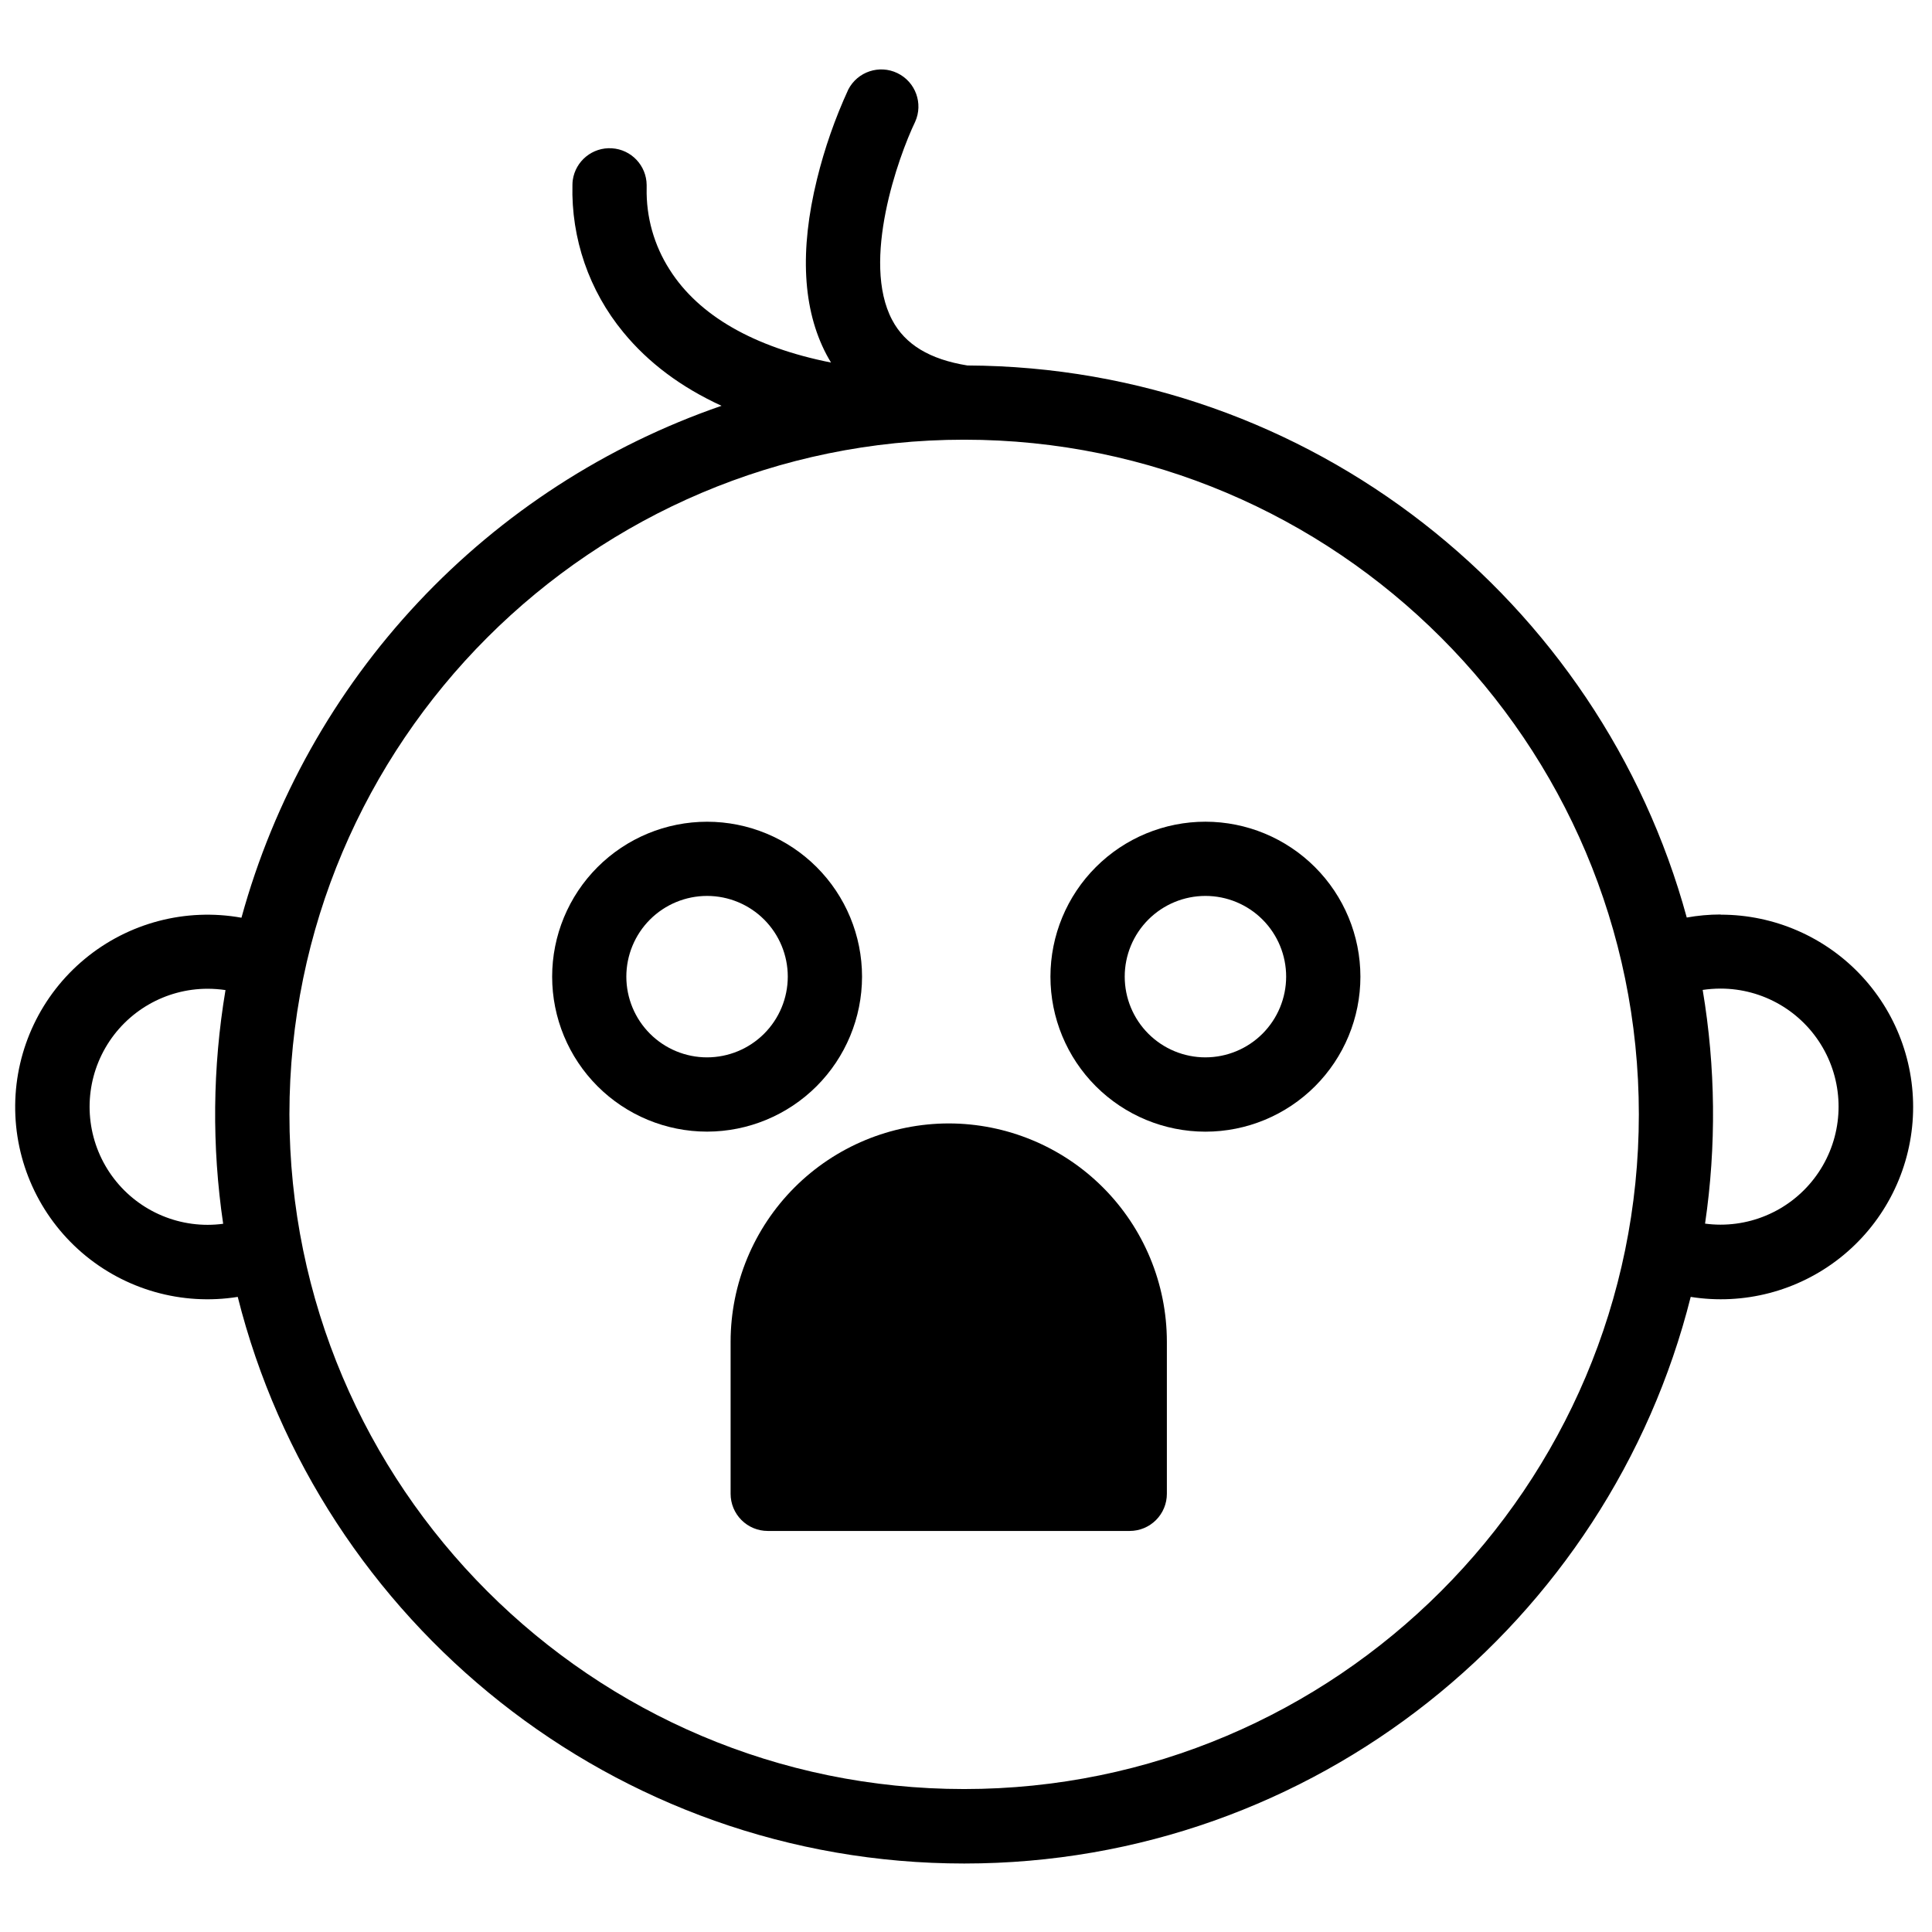
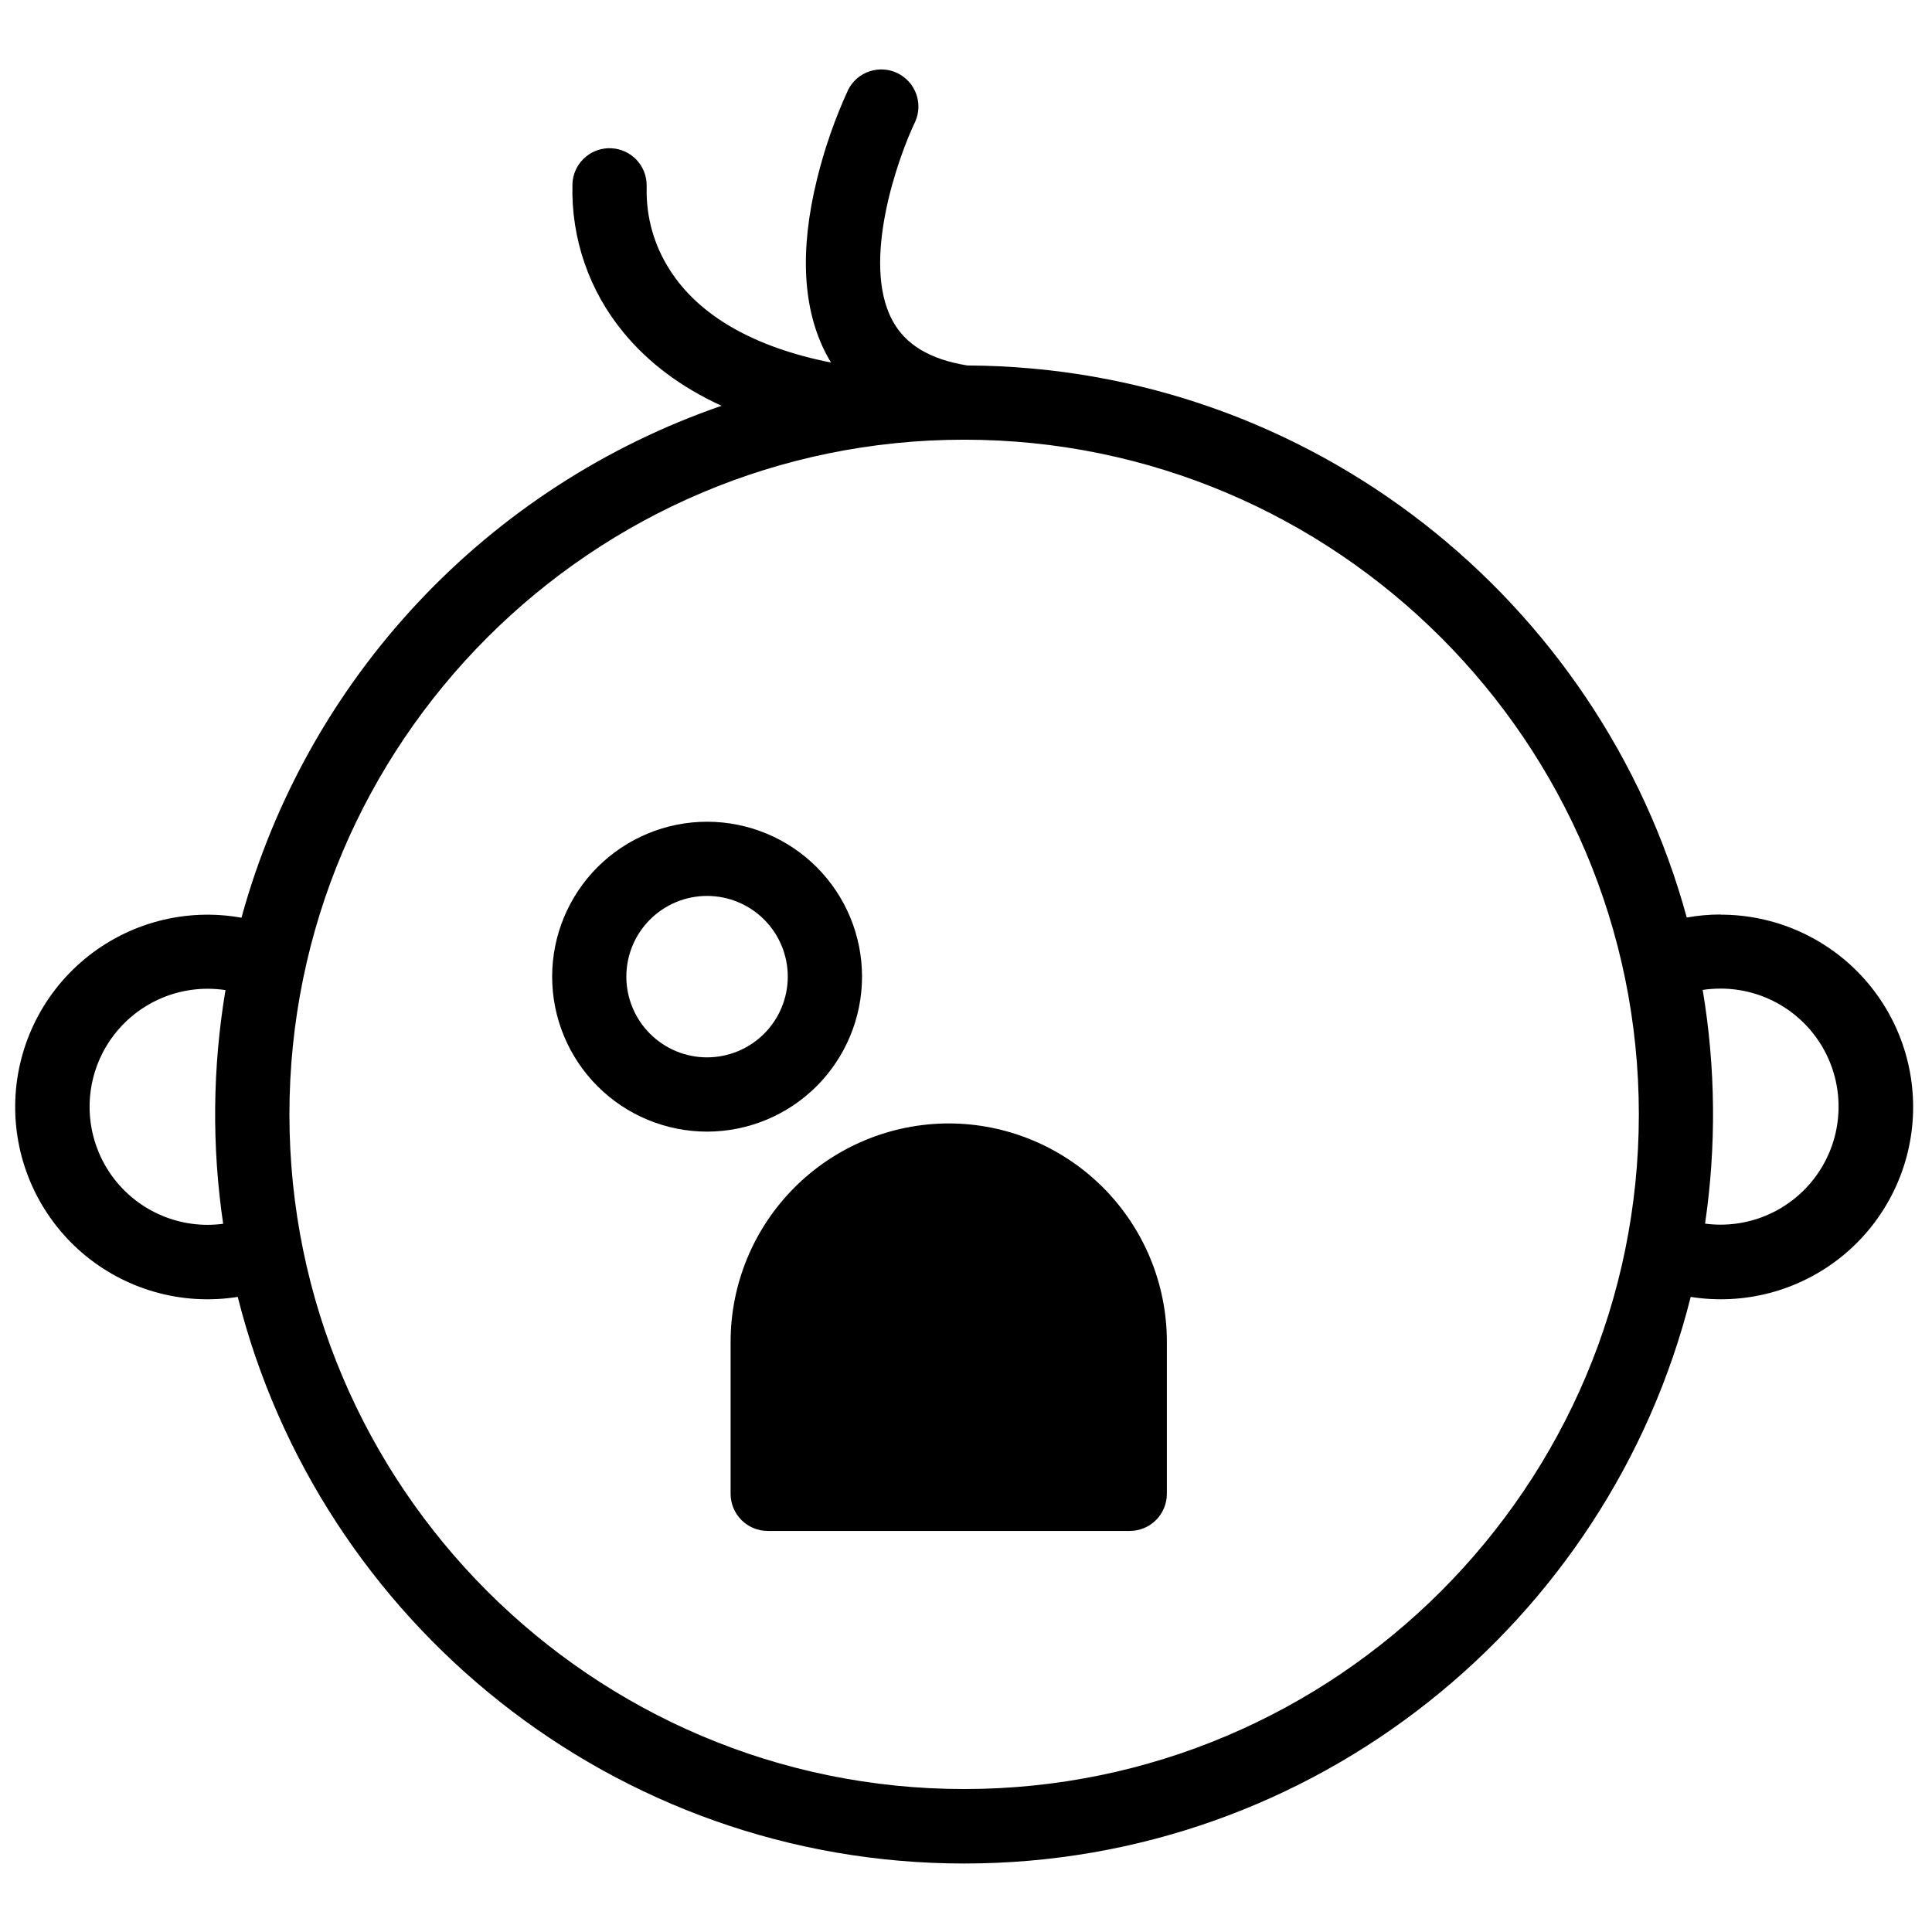
<svg xmlns="http://www.w3.org/2000/svg" width="800px" height="800px" version="1.1" viewBox="144 144 512 512">
  <defs>
    <clipPath id="a">
      <path d="m148.09 162h502.91v476h-502.91z" />
    </clipPath>
  </defs>
  <g clip-path="url(#a)">
    <path d="m599.96 386.35c-3.004 0.004-6 0.273-8.953 0.805-22.898-83.945-99.621-145.9-190.63-146.3-9.984-1.613-16.52-5.551-19.953-12.074-8.227-15.547 1.613-43.168 6.102-52.508v0.004c2.184-4.859 0.102-10.578-4.695-12.895-4.797-2.32-10.566-0.398-13.02 4.332-3.523 7.66-6.305 15.637-8.312 23.824-4.625 18.875-3.777 34.441 2.508 46.395 0.395 0.738 0.797 1.445 1.219 2.144-20.41-4.043-35.051-12.43-42.754-24.602-4.141-6.445-6.266-13.984-6.102-21.645v-0.809c-0.051-5.148-4.055-9.387-9.191-9.723-5.137-0.34-9.664 3.34-10.391 8.434-0.055 0.414-0.082 0.832-0.086 1.25-0.359 14.211 4.418 28.074 13.461 39.043 6.641 8.109 15.359 14.613 26.047 19.512v0.004c-30.637 10.566-58.234 28.445-80.402 52.086-22.168 23.637-38.238 52.328-46.82 83.578-14.77-2.652-29.953 1.34-41.508 10.91-11.559 9.57-18.309 23.746-18.457 38.75-0.145 15.004 6.328 29.309 17.691 39.105 11.367 9.793 26.473 14.082 41.289 11.719 21.648 86.168 99.75 150.16 192.53 150.16s170.88-63.961 192.52-150.16c14.039 2.231 28.371-1.508 39.535-10.309 11.164-8.801 18.145-21.867 19.258-36.039 1.109-14.172-3.75-28.164-13.406-38.598s-23.23-16.359-37.445-16.348zm-396.82 81.965c-1.367 0.184-2.738 0.273-4.113 0.277-11.176 0-21.504-5.961-27.094-15.641-5.586-9.68-5.586-21.602 0-31.281 5.59-9.68 15.918-15.641 27.094-15.641 1.582 0.004 3.164 0.121 4.731 0.352-3.438 20.488-3.648 41.387-0.617 61.934zm196.36 149.8c-98.598 0-178.8-80.207-178.8-178.79s80.195-178.79 178.79-178.8h0.051c98.578 0 178.77 80.215 178.77 178.8-0.004 98.59-80.211 178.79-178.8 178.79zm200.46-149.57v0.004c-1.371-0.004-2.742-0.094-4.102-0.277 3.016-20.551 2.805-41.445-0.629-61.934 1.566-0.23 3.148-0.348 4.731-0.352 11.176 0 21.504 5.961 27.09 15.641 5.59 9.676 5.59 21.602 0 31.281-5.586 9.676-15.914 15.641-27.09 15.641z" />
  </g>
  <path d="m372.45 402.83c0-10.891-4.324-21.336-12.027-29.035-7.699-7.699-18.145-12.027-29.035-12.027-10.891 0-21.332 4.328-29.035 12.027-7.699 7.699-12.027 18.145-12.027 29.035s4.328 21.336 12.027 29.035c7.703 7.703 18.145 12.027 29.035 12.027 10.887-0.012 21.324-4.344 29.023-12.039 7.695-7.699 12.027-18.137 12.039-29.023zm-41.062 21.383c-5.672 0.004-11.117-2.25-15.129-6.262-4.016-4.012-6.269-9.453-6.273-15.129 0-5.672 2.254-11.117 6.266-15.129 4.016-4.012 9.457-6.266 15.133-6.266 5.672 0 11.113 2.258 15.125 6.269 4.012 4.016 6.266 9.457 6.262 15.133-0.008 5.676-2.269 11.117-6.289 15.129-4.019 4.008-9.465 6.258-15.141 6.254z" />
-   <path d="m463.46 361.76c-10.891-0.004-21.34 4.32-29.043 12.023-7.707 7.699-12.035 18.148-12.039 29.039 0 10.895 4.324 21.344 12.027 29.047s18.148 12.031 29.043 12.035c10.895 0 21.344-4.328 29.047-12.031s12.027-18.148 12.027-29.043c-0.008-10.887-4.336-21.328-12.035-29.027-7.699-7.699-18.137-12.031-29.027-12.043zm0 62.453c-5.672 0.004-11.117-2.25-15.129-6.262-4.016-4.012-6.269-9.453-6.269-15.129-0.004-5.672 2.25-11.117 6.266-15.129 4.012-4.012 9.453-6.266 15.129-6.266 5.676 0 11.117 2.258 15.129 6.269 4.008 4.016 6.262 9.457 6.258 15.133-0.008 5.668-2.262 11.102-6.269 15.113-4.008 4.008-9.441 6.262-15.113 6.269z" />
  <path d="m395.43 441.72c-15.328 0.02-30.02 6.117-40.859 16.953-10.836 10.84-16.934 25.531-16.953 40.859v40.344c0 2.609 1.039 5.113 2.883 6.957 1.848 1.848 4.348 2.883 6.957 2.883h95.934c2.609 0 5.109-1.035 6.957-2.883 1.844-1.844 2.883-4.348 2.883-6.957v-40.344c-0.016-15.328-6.109-30.02-16.949-40.859-10.836-10.836-25.527-16.934-40.852-16.953z" />
</svg>